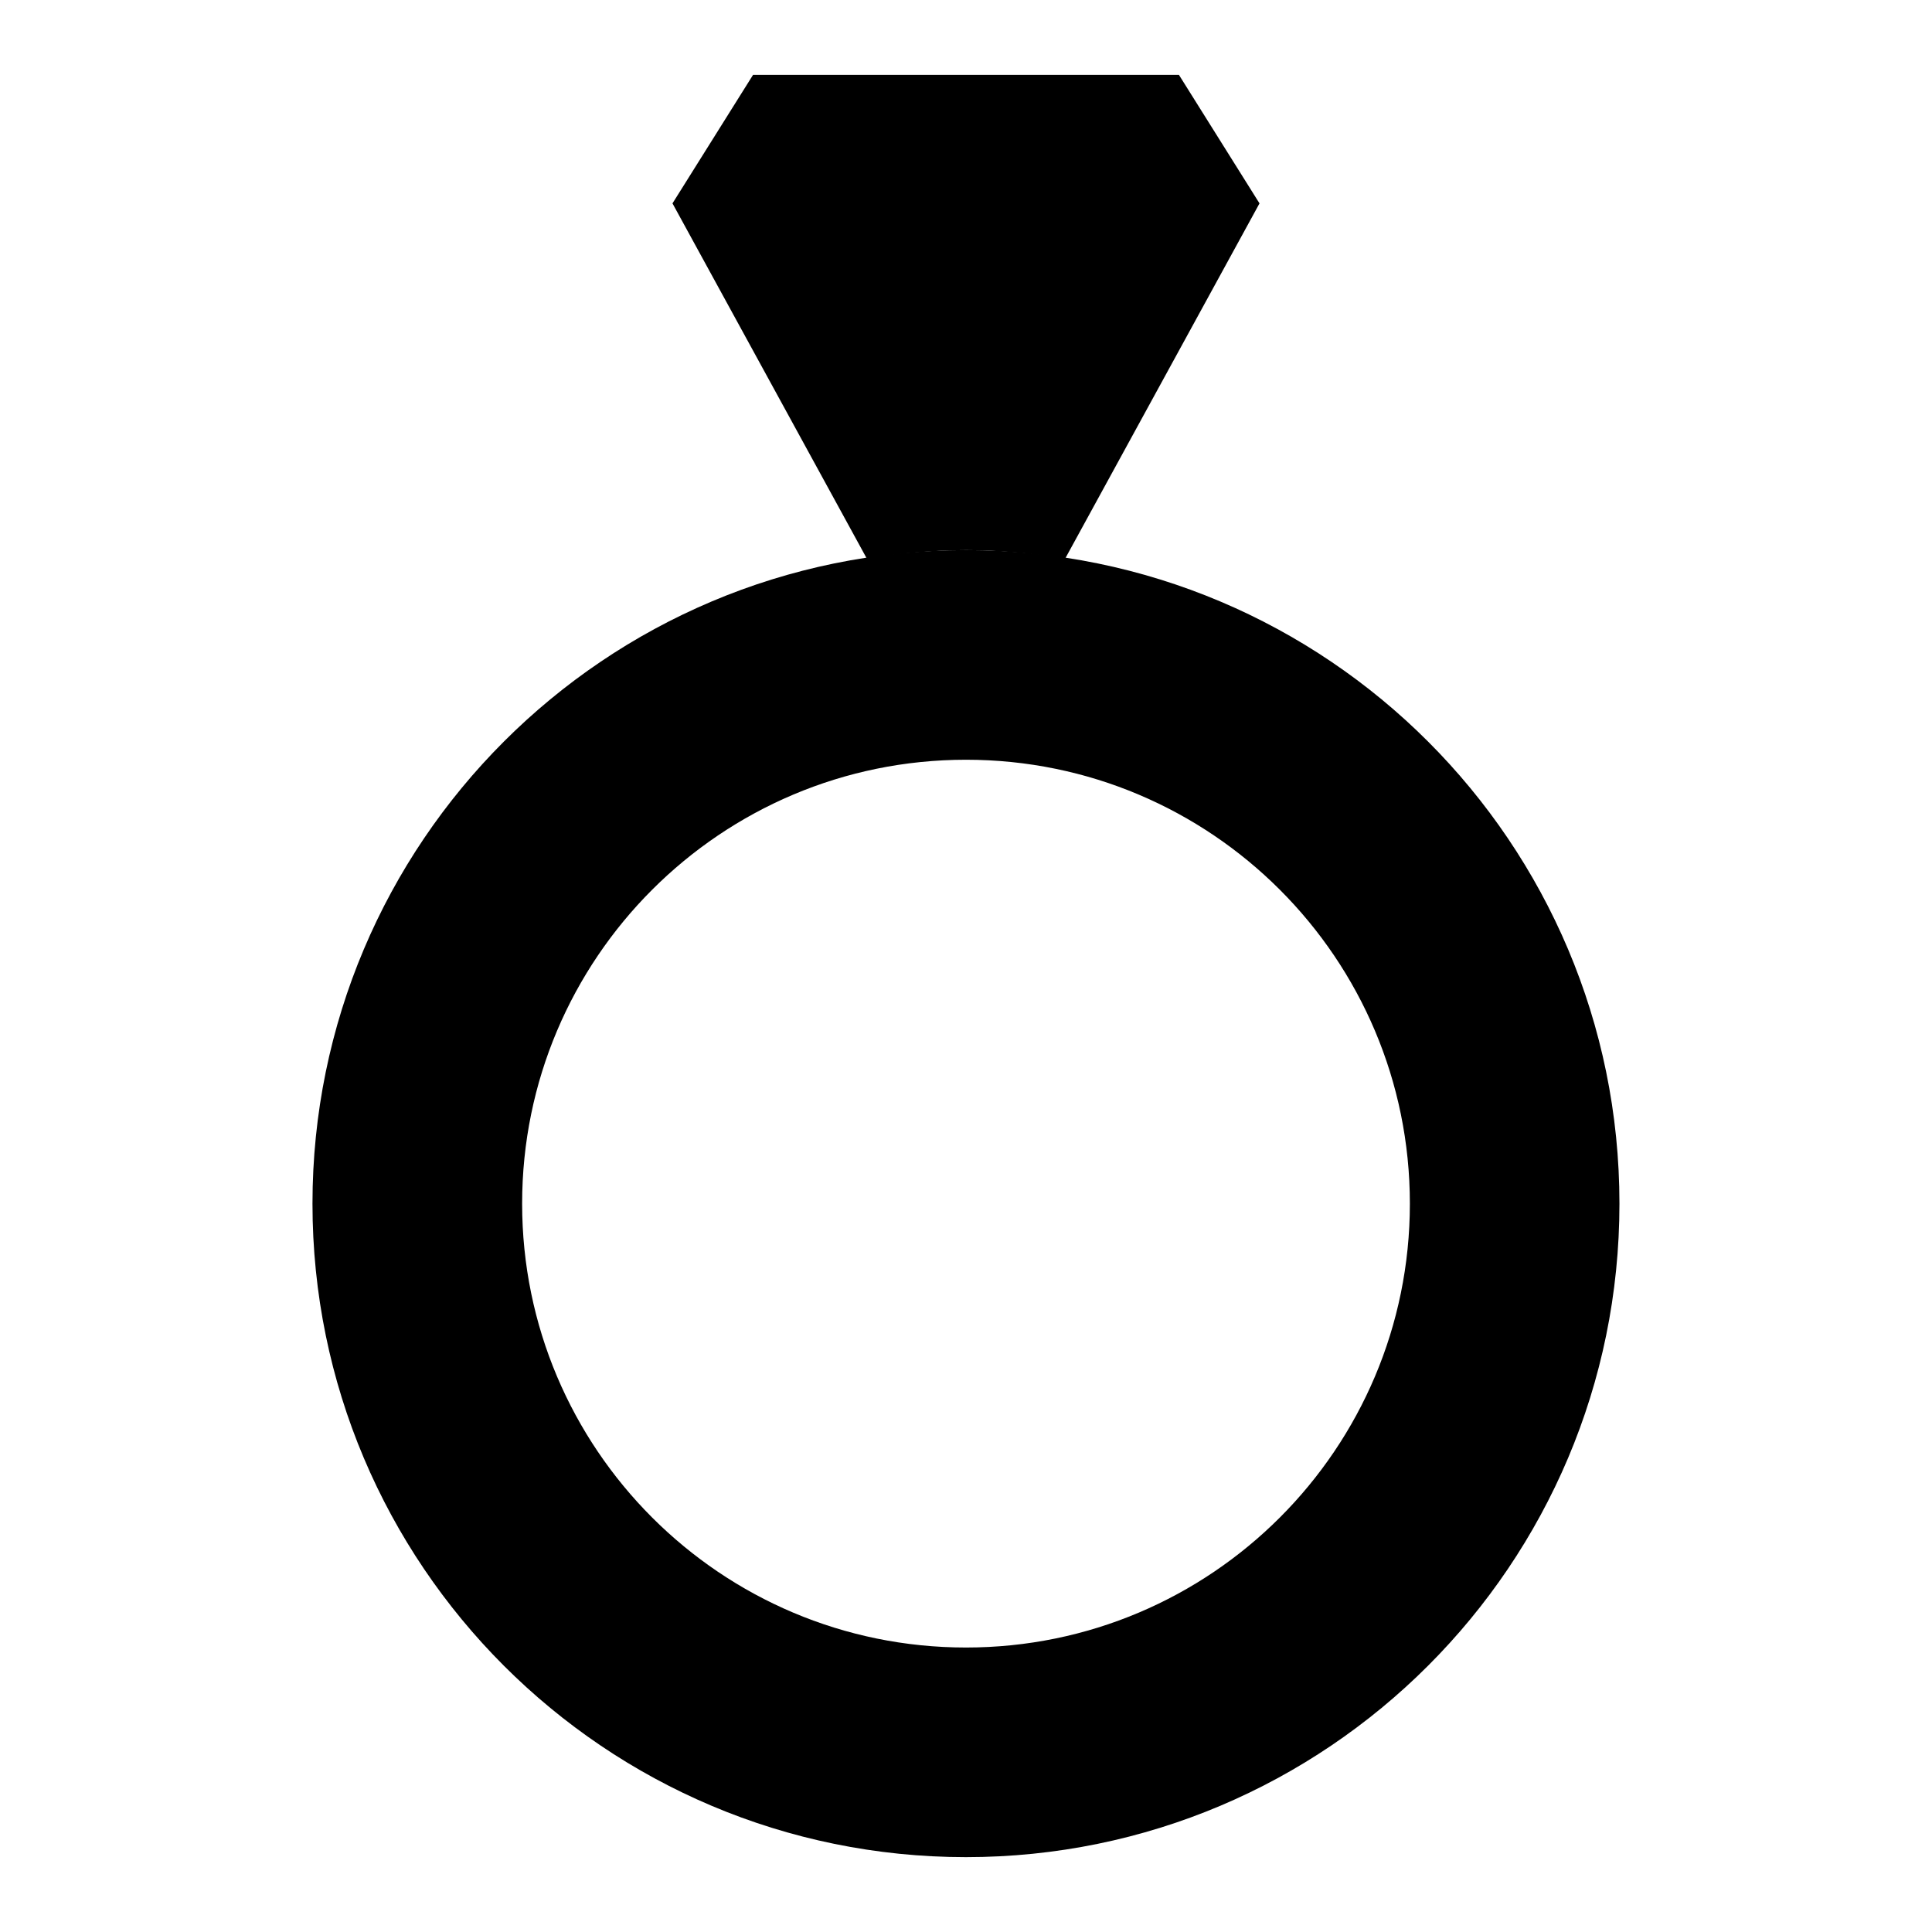
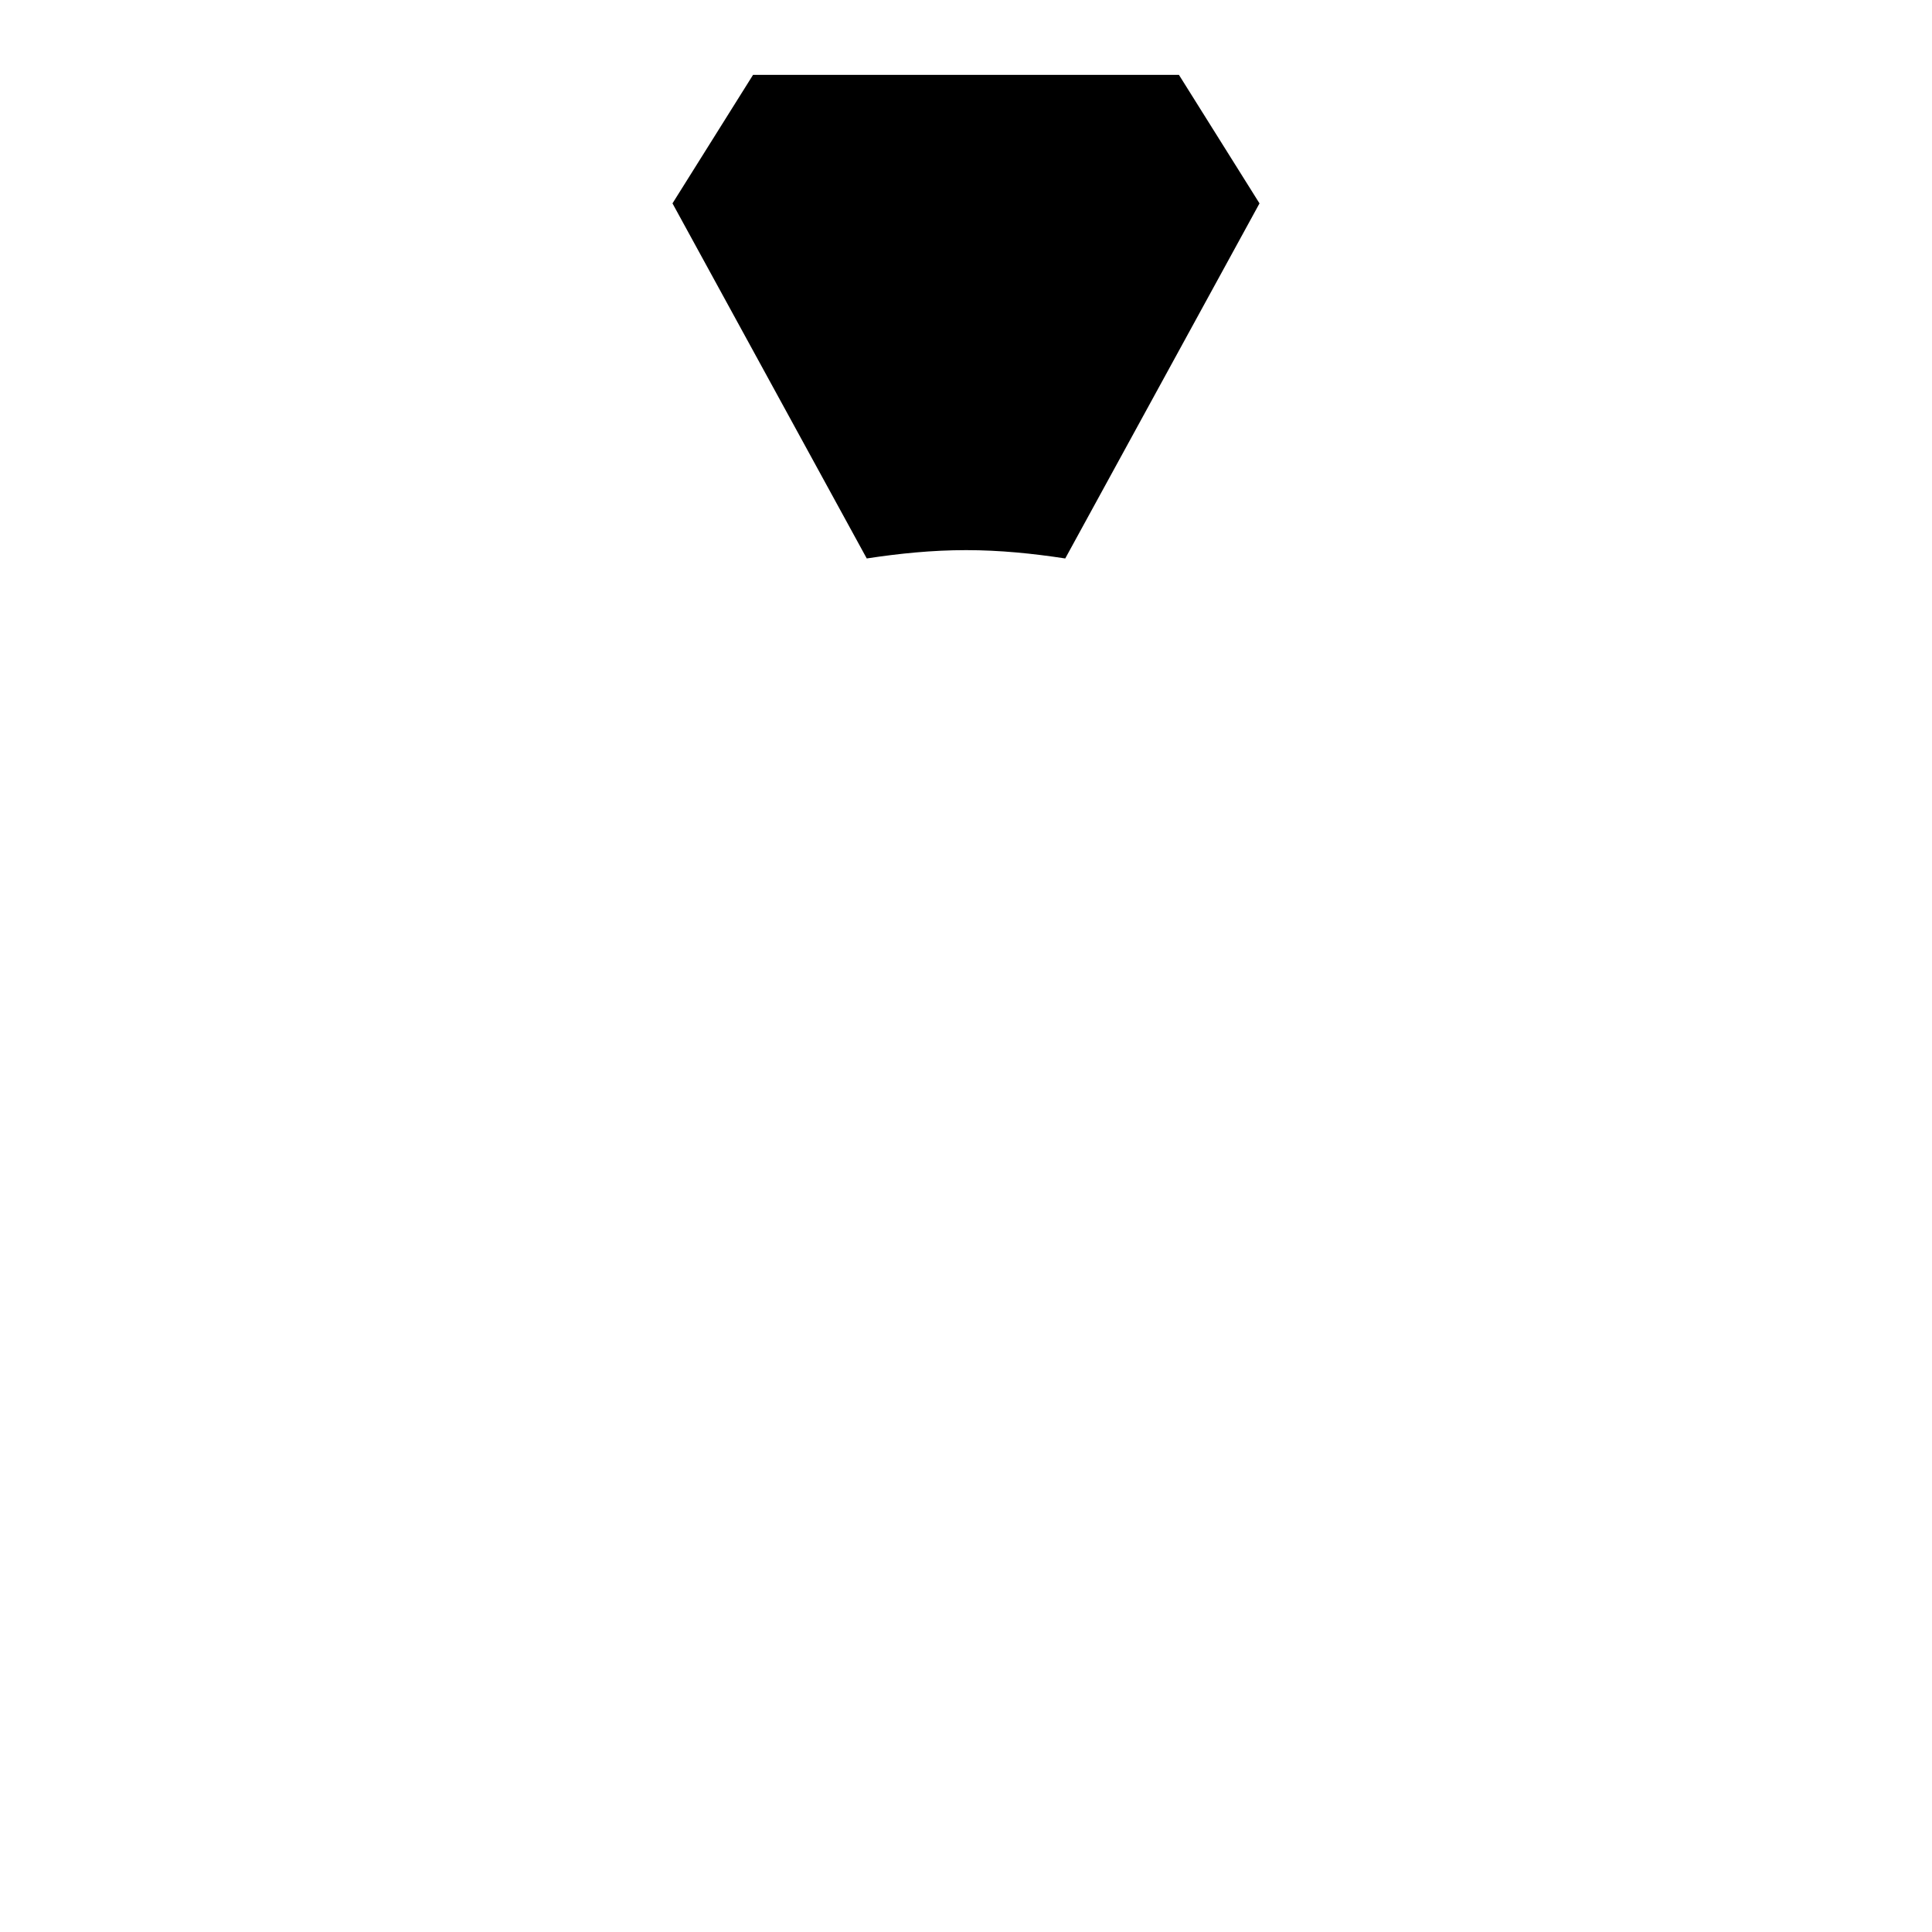
<svg xmlns="http://www.w3.org/2000/svg" fill="#000000" width="800px" height="800px" version="1.1" viewBox="144 144 512 512">
  <g>
-     <path d="m400 289.79c-95.648 0-173.19 77.539-173.19 173.19 0 95.648 77.539 173.18 173.18 173.18 95.648 0 173.18-77.539 173.18-173.18 0.004-95.648-77.535-173.19-173.18-173.19zm0 290.82c-64.969 0-117.63-52.668-117.63-117.63-0.004-64.969 52.664-117.64 117.63-117.64 64.965 0 117.63 52.668 117.63 117.64 0 64.965-52.668 117.63-117.63 117.63z" />
    <path d="m400 289.79c8.965 0 17.703 0.891 26.301 2.207l51.48-94.098-21.352-34.062h-112.86l-21.352 34.059 51.48 94.098c8.598-1.309 17.332-2.203 26.301-2.203z" />
  </g>
</svg>